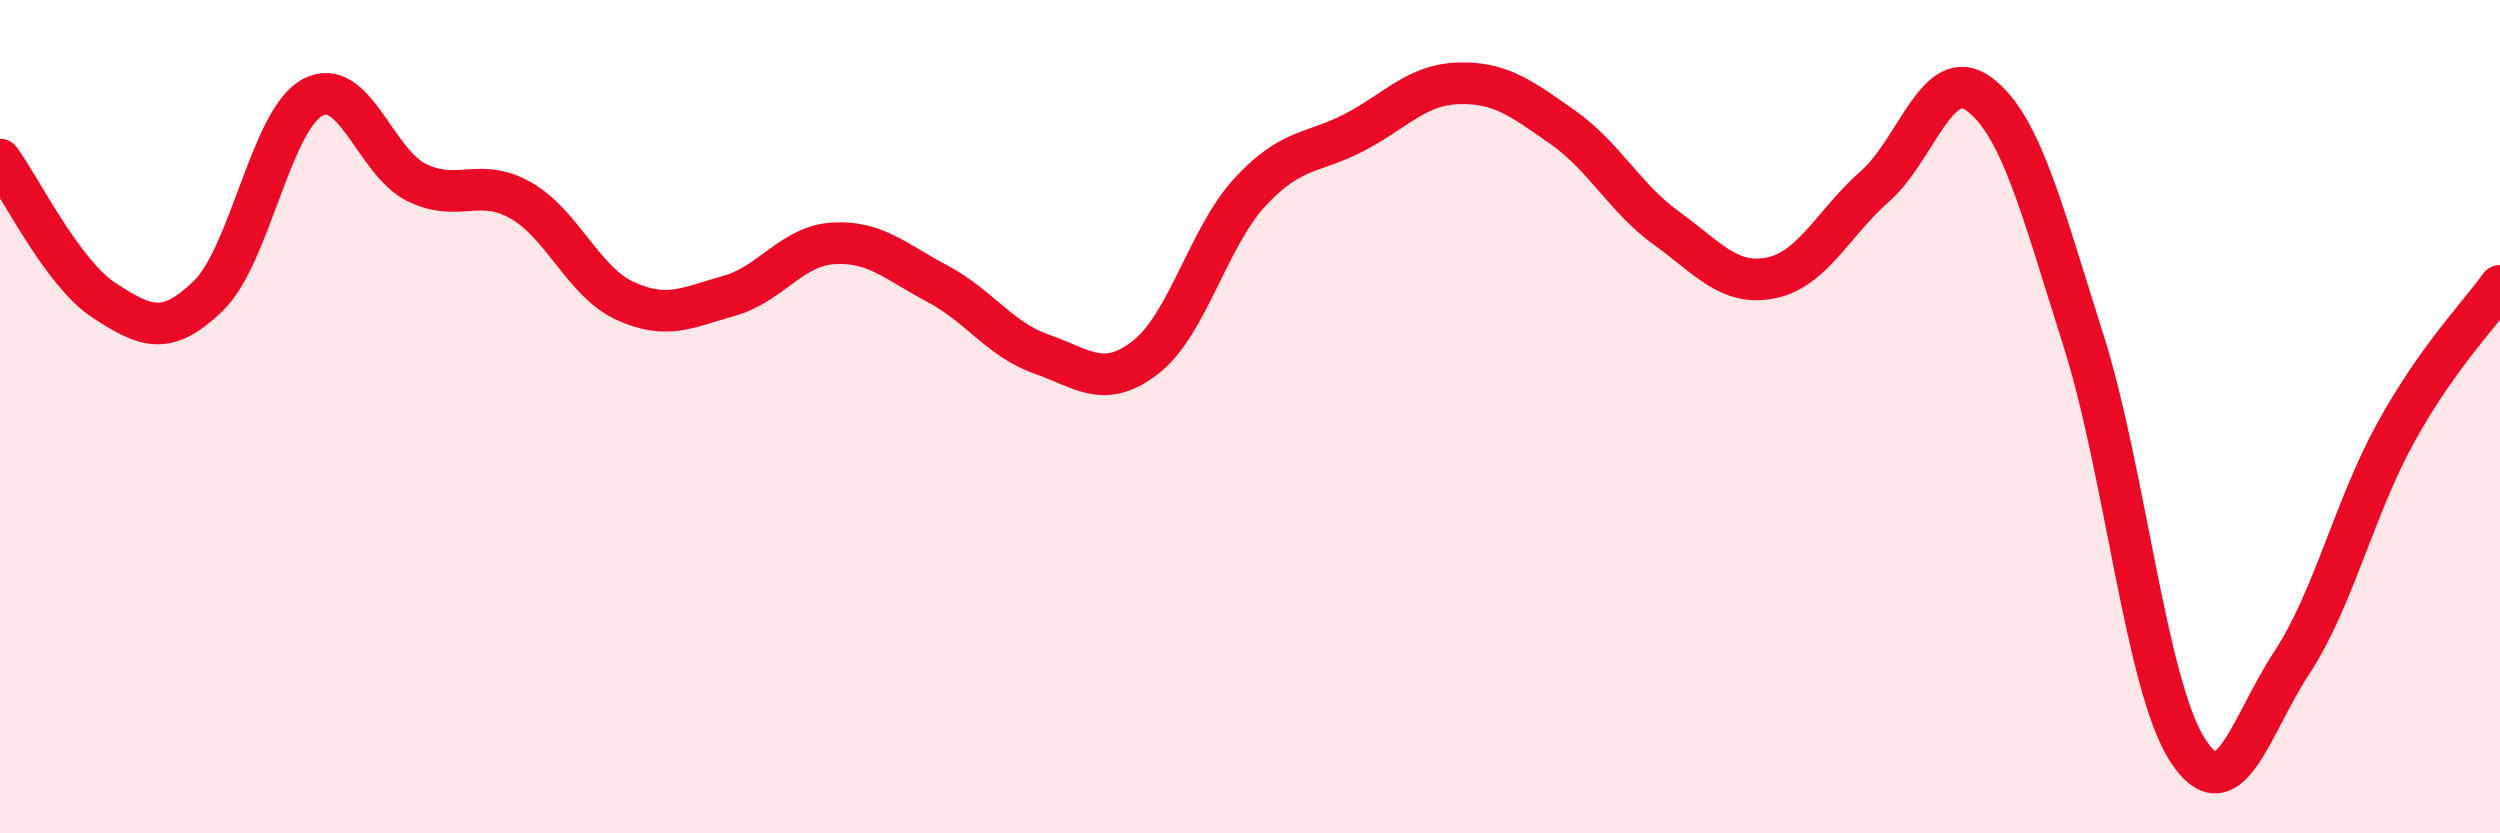
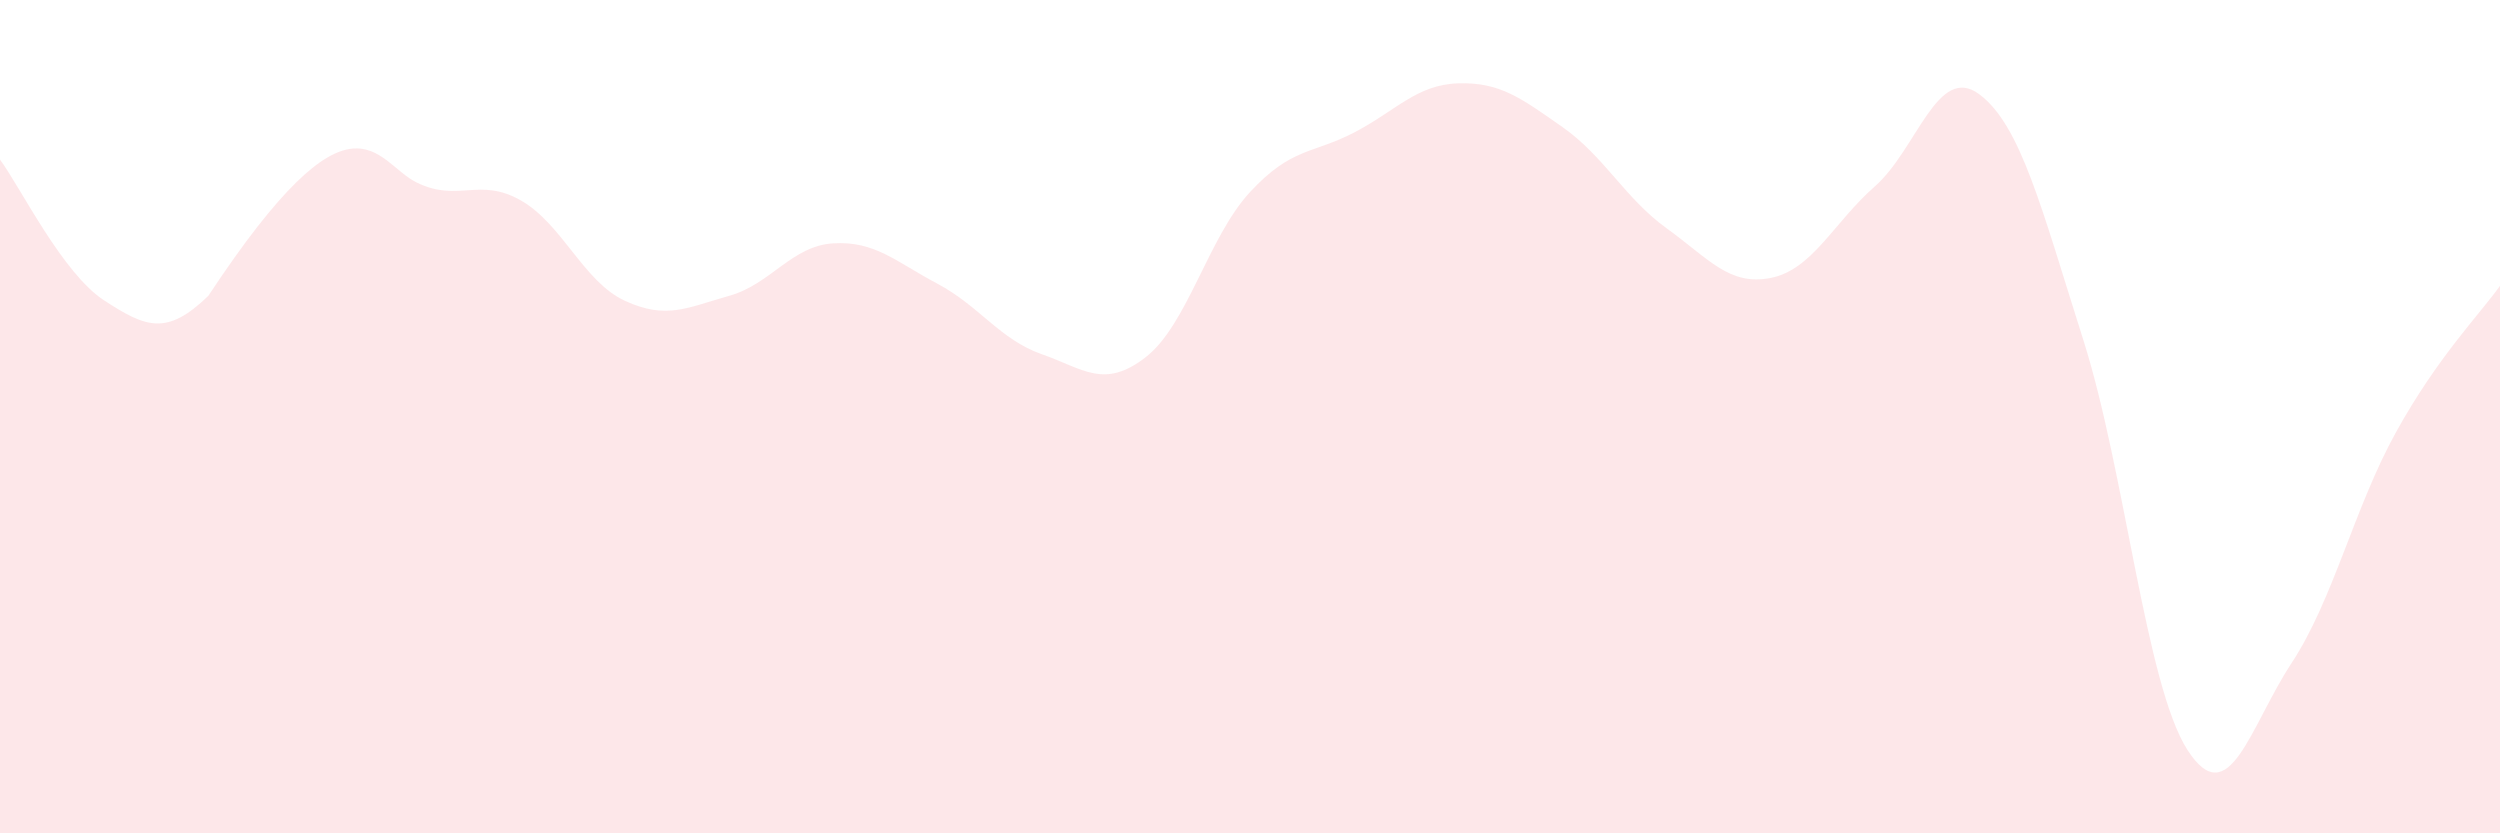
<svg xmlns="http://www.w3.org/2000/svg" width="60" height="20" viewBox="0 0 60 20">
-   <path d="M 0,3.83 C 0.5,4.51 1.5,6.56 2.5,7.21 C 3.5,7.86 4,8.07 5,7.1 C 6,6.13 6.5,2.88 7.5,2.34 C 8.5,1.8 9,3.89 10,4.38 C 11,4.87 11.5,4.24 12.5,4.81 C 13.5,5.38 14,6.76 15,7.22 C 16,7.68 16.5,7.38 17.5,7.1 C 18.5,6.82 19,5.9 20,5.84 C 21,5.78 21.5,6.28 22.5,6.81 C 23.5,7.34 24,8.15 25,8.5 C 26,8.85 26.5,9.35 27.5,8.57 C 28.5,7.79 29,5.69 30,4.61 C 31,3.53 31.5,3.7 32.5,3.18 C 33.5,2.66 34,2.03 35,2 C 36,1.97 36.5,2.35 37.5,3.05 C 38.5,3.75 39,4.76 40,5.48 C 41,6.2 41.5,6.87 42.5,6.67 C 43.5,6.47 44,5.35 45,4.47 C 46,3.59 46.5,1.52 47.5,2.26 C 48.5,3 49,5.01 50,8.16 C 51,11.31 51.5,16.45 52.5,18 C 53.5,19.55 54,17.43 55,15.91 C 56,14.39 56.5,12.19 57.5,10.38 C 58.5,8.57 59.5,7.56 60,6.86L60 20L0 20Z" fill="#EB0A25" opacity="0.1" stroke-linecap="round" stroke-linejoin="round" />
-   <path d="M 0,3.83 C 0.5,4.51 1.5,6.56 2.5,7.21 C 3.5,7.86 4,8.07 5,7.1 C 6,6.13 6.5,2.88 7.5,2.34 C 8.5,1.8 9,3.89 10,4.38 C 11,4.87 11.5,4.24 12.5,4.81 C 13.5,5.38 14,6.76 15,7.22 C 16,7.68 16.5,7.38 17.5,7.1 C 18.5,6.82 19,5.9 20,5.84 C 21,5.78 21.5,6.28 22.5,6.81 C 23.5,7.34 24,8.15 25,8.5 C 26,8.85 26.5,9.35 27.5,8.57 C 28.5,7.79 29,5.69 30,4.61 C 31,3.53 31.5,3.7 32.5,3.18 C 33.5,2.66 34,2.03 35,2 C 36,1.97 36.5,2.35 37.5,3.05 C 38.5,3.75 39,4.76 40,5.48 C 41,6.2 41.5,6.87 42.5,6.67 C 43.5,6.47 44,5.35 45,4.47 C 46,3.59 46.5,1.52 47.5,2.26 C 48.5,3 49,5.01 50,8.16 C 51,11.31 51.5,16.45 52.5,18 C 53.5,19.55 54,17.43 55,15.91 C 56,14.39 56.5,12.19 57.5,10.38 C 58.5,8.57 59.5,7.56 60,6.86" stroke="#EB0A25" stroke-width="1" fill="none" stroke-linecap="round" stroke-linejoin="round" />
+   <path d="M 0,3.83 C 0.5,4.51 1.5,6.56 2.5,7.21 C 3.5,7.86 4,8.07 5,7.1 C 8.5,1.8 9,3.89 10,4.38 C 11,4.87 11.5,4.24 12.5,4.81 C 13.5,5.38 14,6.76 15,7.22 C 16,7.68 16.5,7.38 17.5,7.1 C 18.5,6.82 19,5.9 20,5.84 C 21,5.78 21.5,6.28 22.5,6.81 C 23.5,7.34 24,8.15 25,8.5 C 26,8.85 26.5,9.35 27.5,8.57 C 28.5,7.79 29,5.69 30,4.61 C 31,3.53 31.5,3.7 32.5,3.18 C 33.5,2.66 34,2.03 35,2 C 36,1.97 36.5,2.35 37.5,3.05 C 38.5,3.75 39,4.76 40,5.48 C 41,6.2 41.5,6.87 42.5,6.67 C 43.5,6.47 44,5.35 45,4.47 C 46,3.59 46.5,1.52 47.5,2.26 C 48.5,3 49,5.01 50,8.16 C 51,11.31 51.5,16.45 52.5,18 C 53.5,19.55 54,17.43 55,15.91 C 56,14.39 56.5,12.19 57.5,10.38 C 58.5,8.57 59.5,7.56 60,6.86L60 20L0 20Z" fill="#EB0A25" opacity="0.1" stroke-linecap="round" stroke-linejoin="round" />
</svg>